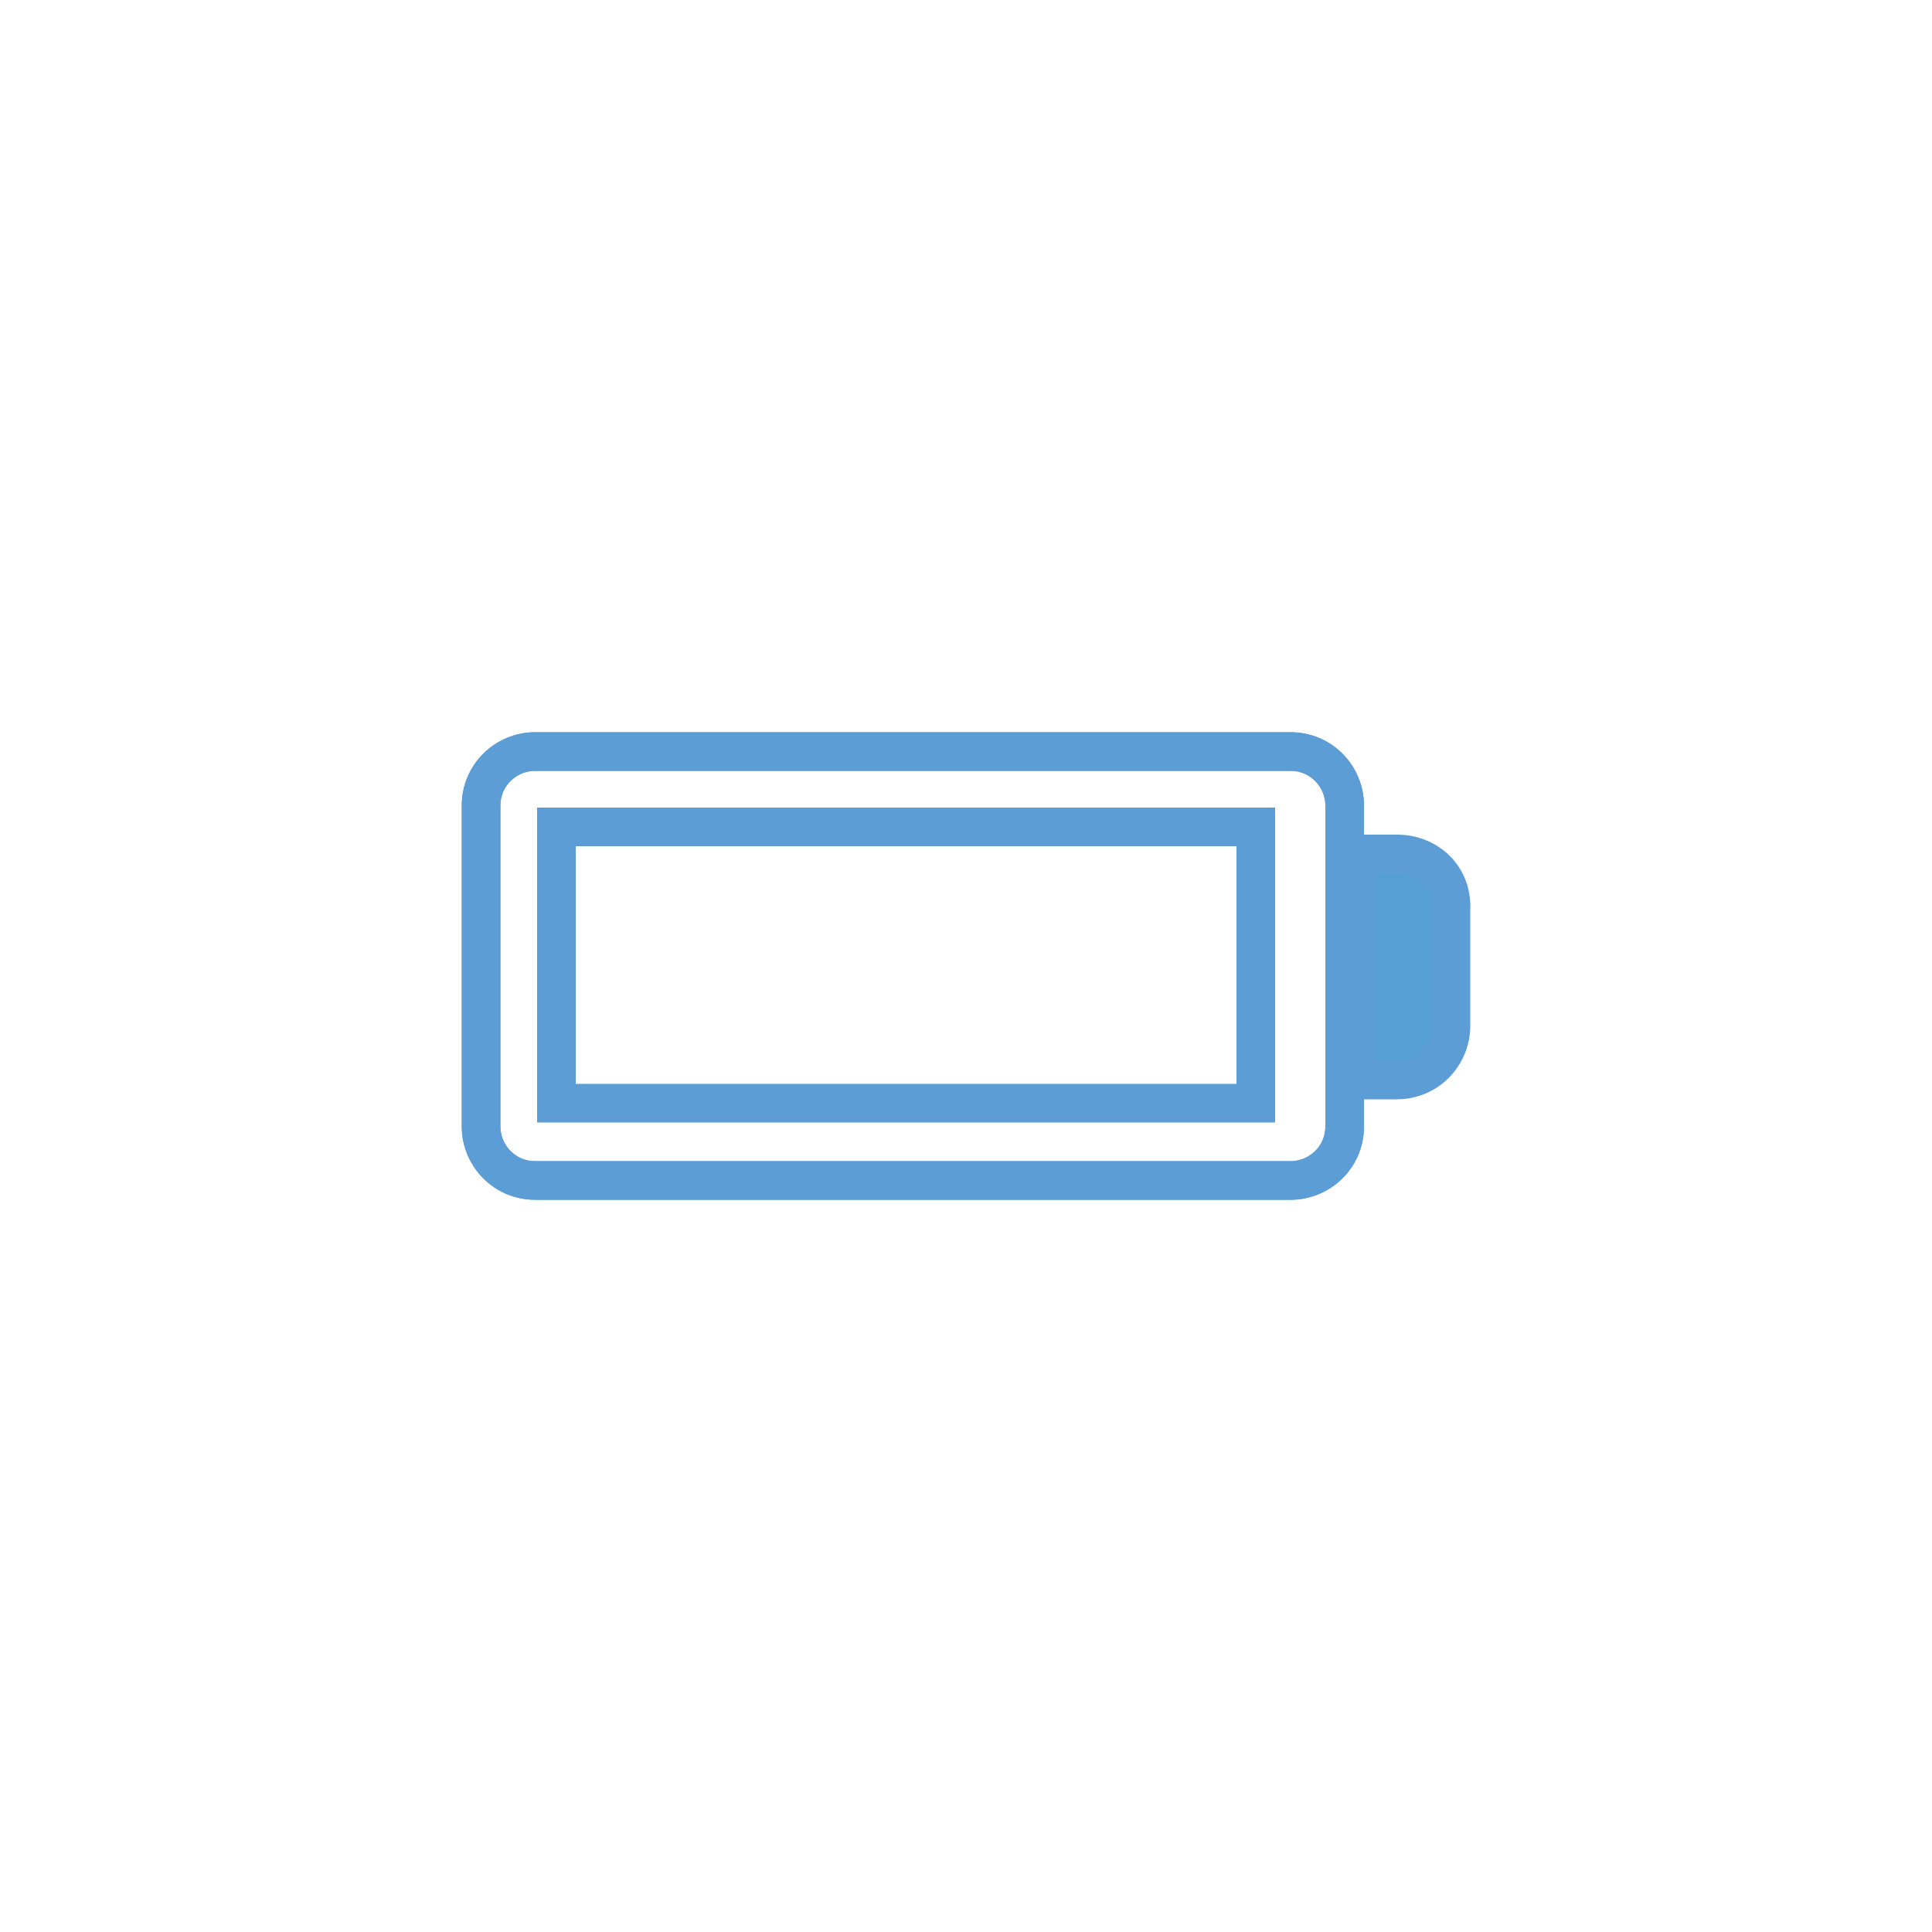
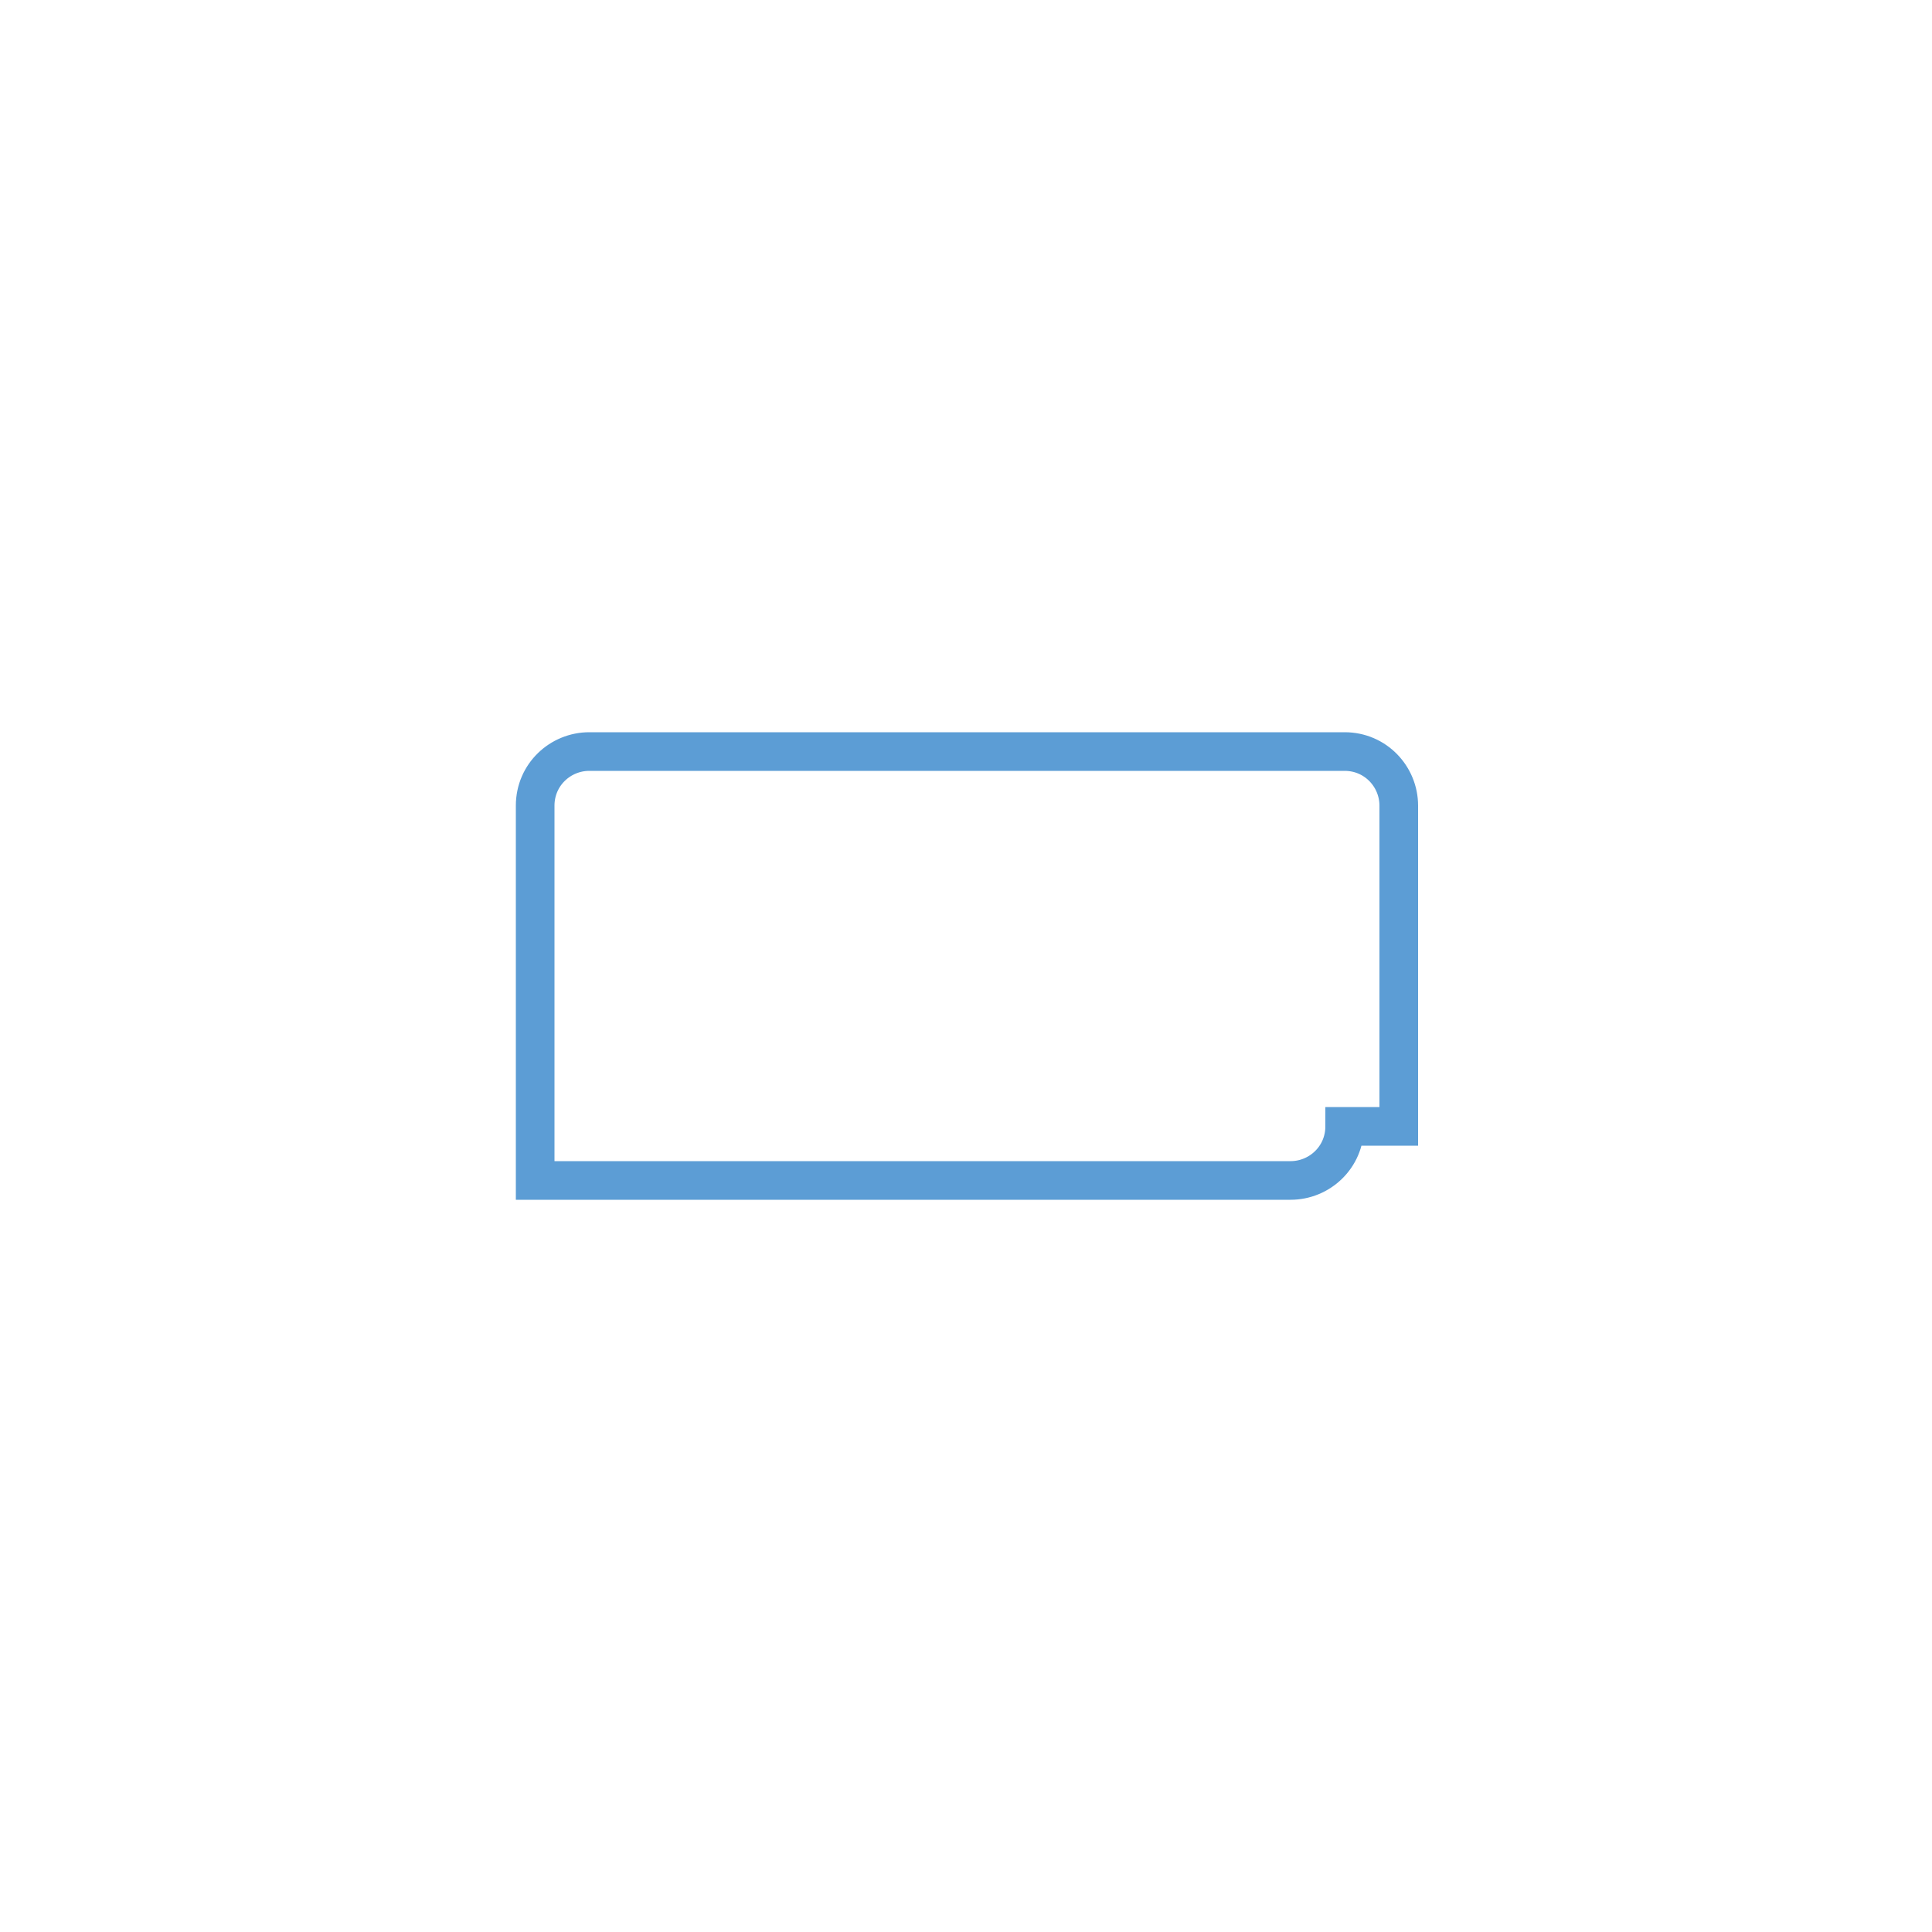
<svg xmlns="http://www.w3.org/2000/svg" version="1.1" id="Warstwa_1" x="0px" y="0px" viewBox="0 0 100 100" style="enable-background:new 0 0 100 100;" xml:space="preserve">
  <style type="text/css">
	.st0{fill:none;stroke:#5C9DD5;stroke-width:2;stroke-linecap:round;stroke-linejoin:round;}
	.st1{fill:#5C9DD5;}
	.st2{fill:none;stroke:#5C9DD5;stroke-width:2;stroke-linecap:round;stroke-linejoin:round;stroke-miterlimit:10;}
	.st3{fill:none;stroke:#5C9DD5;stroke-width:2;stroke-miterlimit:10;}
	.st4{fill:url(#SVGID_1_);}
	.st5{fill:url(#SVGID_00000090277941646992070690000011687000960658816898_);}
	.st6{fill:url(#SVGID_00000159458765430484438180000018001048335782899597_);}
	.st7{fill:url(#SVGID_00000043421794130571435560000004980865345187468674_);}
	.st8{fill:#5C9DD5;stroke:#5C9DD5;stroke-width:2;stroke-linejoin:round;stroke-miterlimit:10;}
	.st9{fill:none;stroke:#5C9DD5;stroke-width:2;stroke-linejoin:round;stroke-miterlimit:10;}
	.st10{fill:url(#SVGID_00000105386977162868236970000009067628793292020128_);}
	.st11{fill:url(#SVGID_00000098214024609610754860000005295432608865263789_);}
	.st12{fill:url(#SVGID_00000073719484335044589280000009810930262000858805_);}
	.st13{fill:url(#SVGID_00000098905426000930710280000014883037286709040811_);}
	.st14{fill:none;stroke:#5C9DD5;stroke-width:1.675;stroke-linecap:round;stroke-linejoin:round;stroke-miterlimit:10;}
	.st15{fill:#5C9DD5;stroke:#5C9DD5;stroke-width:1.675;stroke-linejoin:round;stroke-miterlimit:10;}
	.st16{fill:none;stroke:#5C9DD5;stroke-width:1.675;stroke-linejoin:round;stroke-miterlimit:10;}
	.st17{fill:#569ED6;}
	.st18{fill:#569ED6;stroke:#5C9DD5;stroke-width:2;stroke-miterlimit:10;}
	.st19{fill:none;stroke:#5B9CD6;stroke-width:2.469;stroke-miterlimit:10;}
	.st20{fill:none;stroke:#5B9CD6;stroke-width:2.5;stroke-linecap:round;stroke-linejoin:round;stroke-miterlimit:10;}
	.st21{fill:#5B9CD6;}
</style>
  <g>
-     <path class="st3" d="M69.6,58.3c0,1.6-1.3,2.8-2.8,2.8H27.7c-1.6,0-2.8-1.3-2.8-2.8V41.7c0-1.6,1.3-2.8,2.8-2.8h39.1   c1.6,0,2.8,1.3,2.8,2.8V58.3z" />
-     <path class="st3" d="M69.6,58.3c0,1.6-1.3,2.8-2.8,2.8H27.7c-1.6,0-2.8-1.3-2.8-2.8V41.7c0-1.6,1.3-2.8,2.8-2.8h39.1   c1.6,0,2.8,1.3,2.8,2.8V58.3z" />
-     <path class="st18" d="M72.3,44.2h-2.1v11.7h2.1c1.6,0,2.8-1.3,2.8-2.8v-6C75.2,45.4,73.9,44.2,72.3,44.2z" />
-     <rect x="28.8" y="42.8" class="st3" width="36.2" height="14.3" />
+     <path class="st3" d="M69.6,58.3c0,1.6-1.3,2.8-2.8,2.8H27.7V41.7c0-1.6,1.3-2.8,2.8-2.8h39.1   c1.6,0,2.8,1.3,2.8,2.8V58.3z" />
  </g>
</svg>